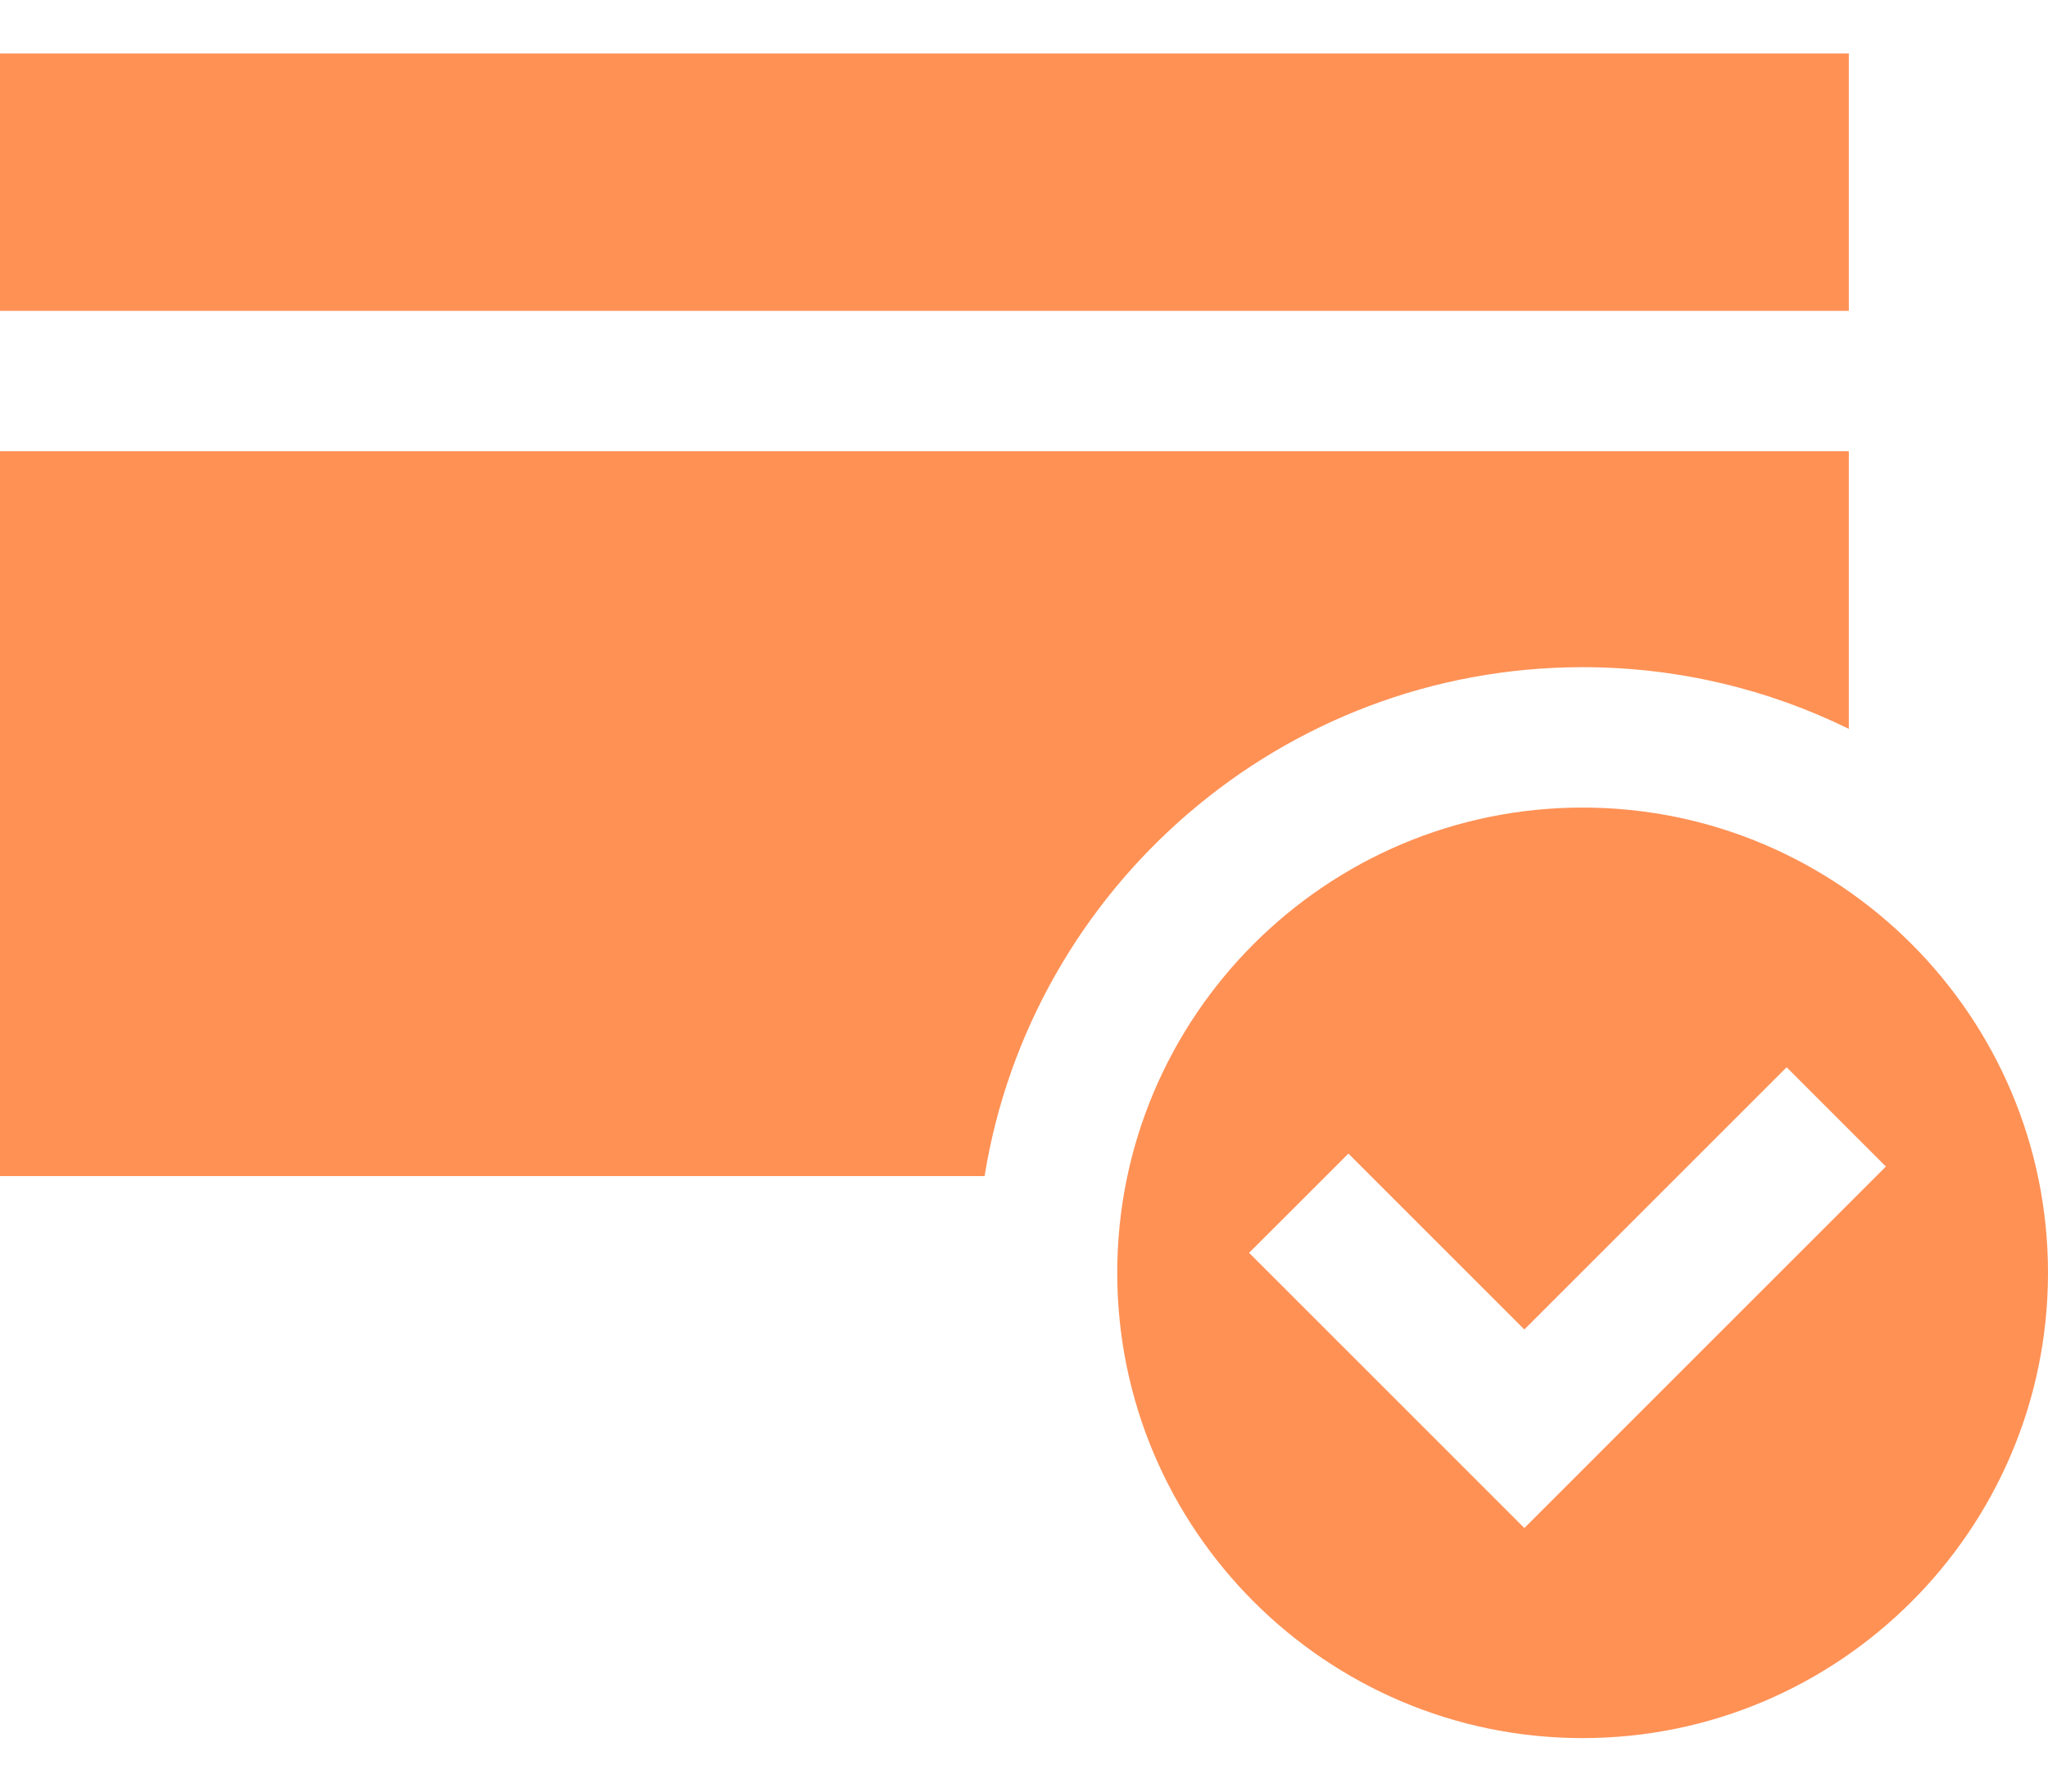
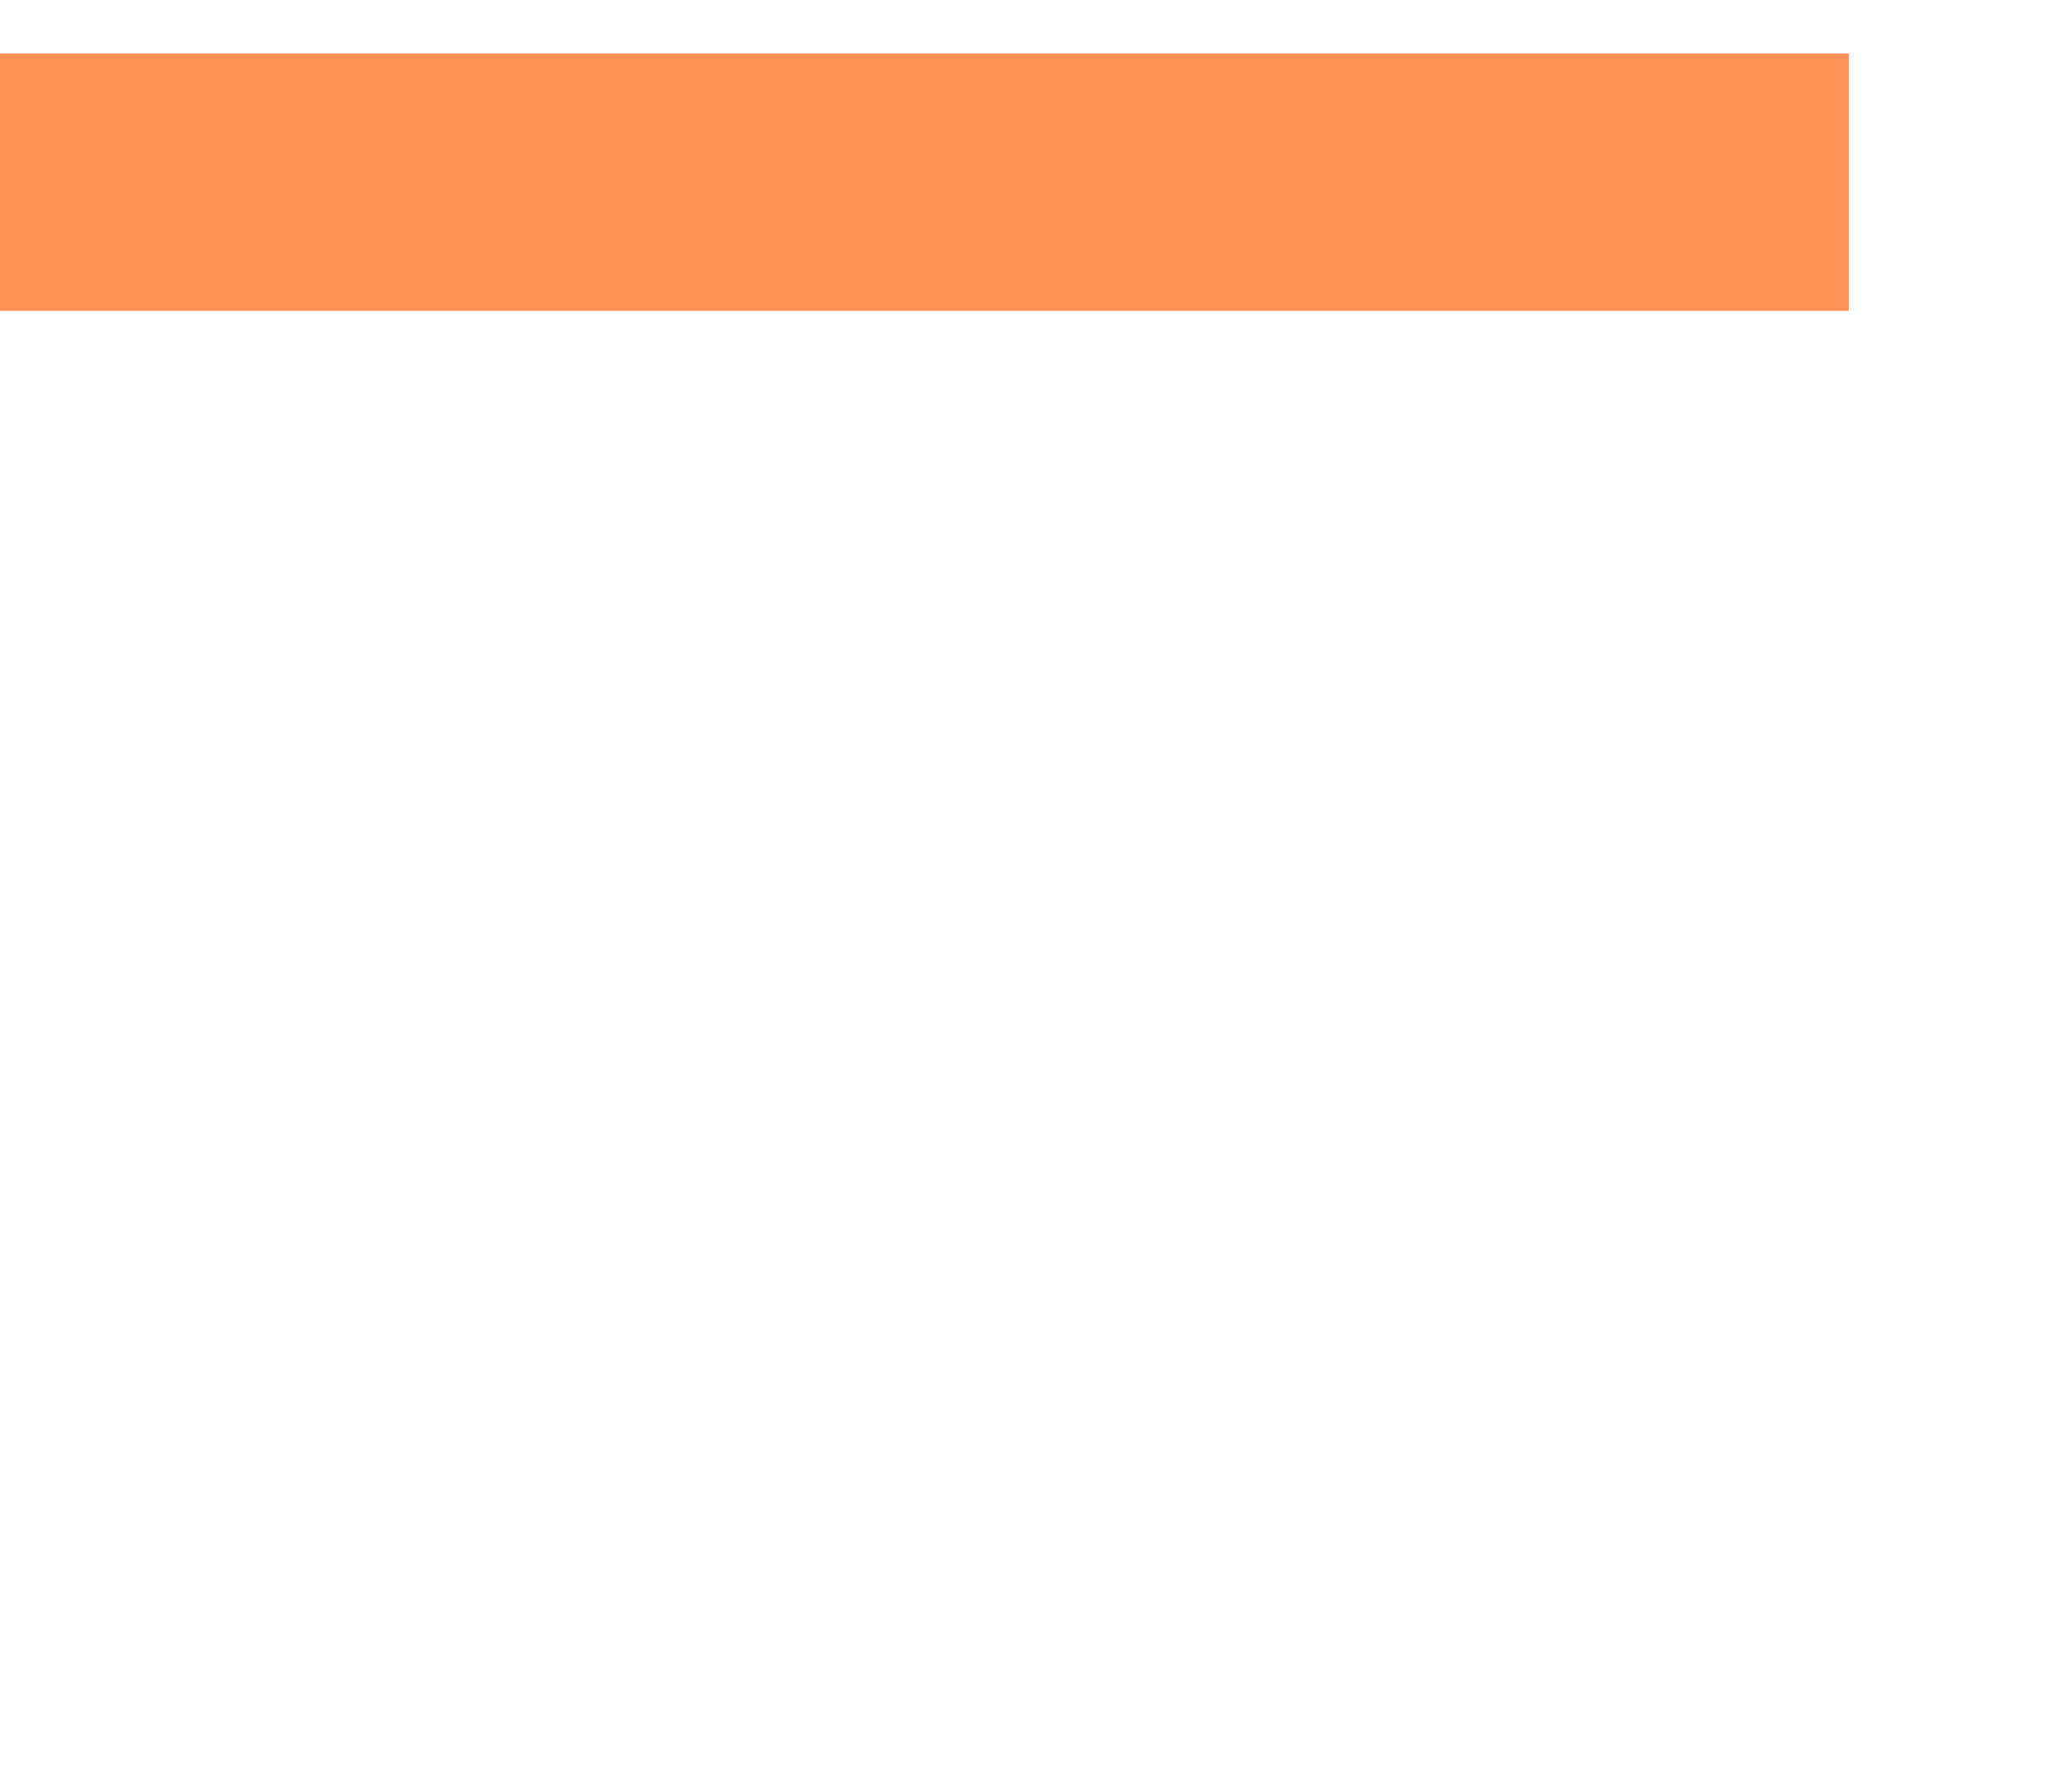
<svg xmlns="http://www.w3.org/2000/svg" width="32" height="28" viewBox="0 0 32 28" fill="none">
  <g id="Group">
-     <path id="Vector" d="M24.728 12.621C20.719 12.621 17.457 15.883 17.457 19.892C17.457 23.902 20.719 27.164 24.728 27.164C28.738 27.164 32 23.902 32 19.892C32 15.883 28.738 12.621 24.728 12.621ZM23.818 23.881L19.517 19.58L21.069 18.029L23.818 20.778L27.916 16.68L29.467 18.231L23.818 23.881Z" fill="#FF9155" />
-     <path id="Vector_2" d="M24.728 10.427C26.22 10.427 27.632 10.774 28.888 11.391V7.052H0V18.381H15.384C16.11 13.877 20.023 10.427 24.728 10.427Z" fill="#FF9155" />
    <path id="Vector_3" d="M28.888 0.836H0V4.858H28.888V0.836Z" fill="#FF9155" />
  </g>
</svg>